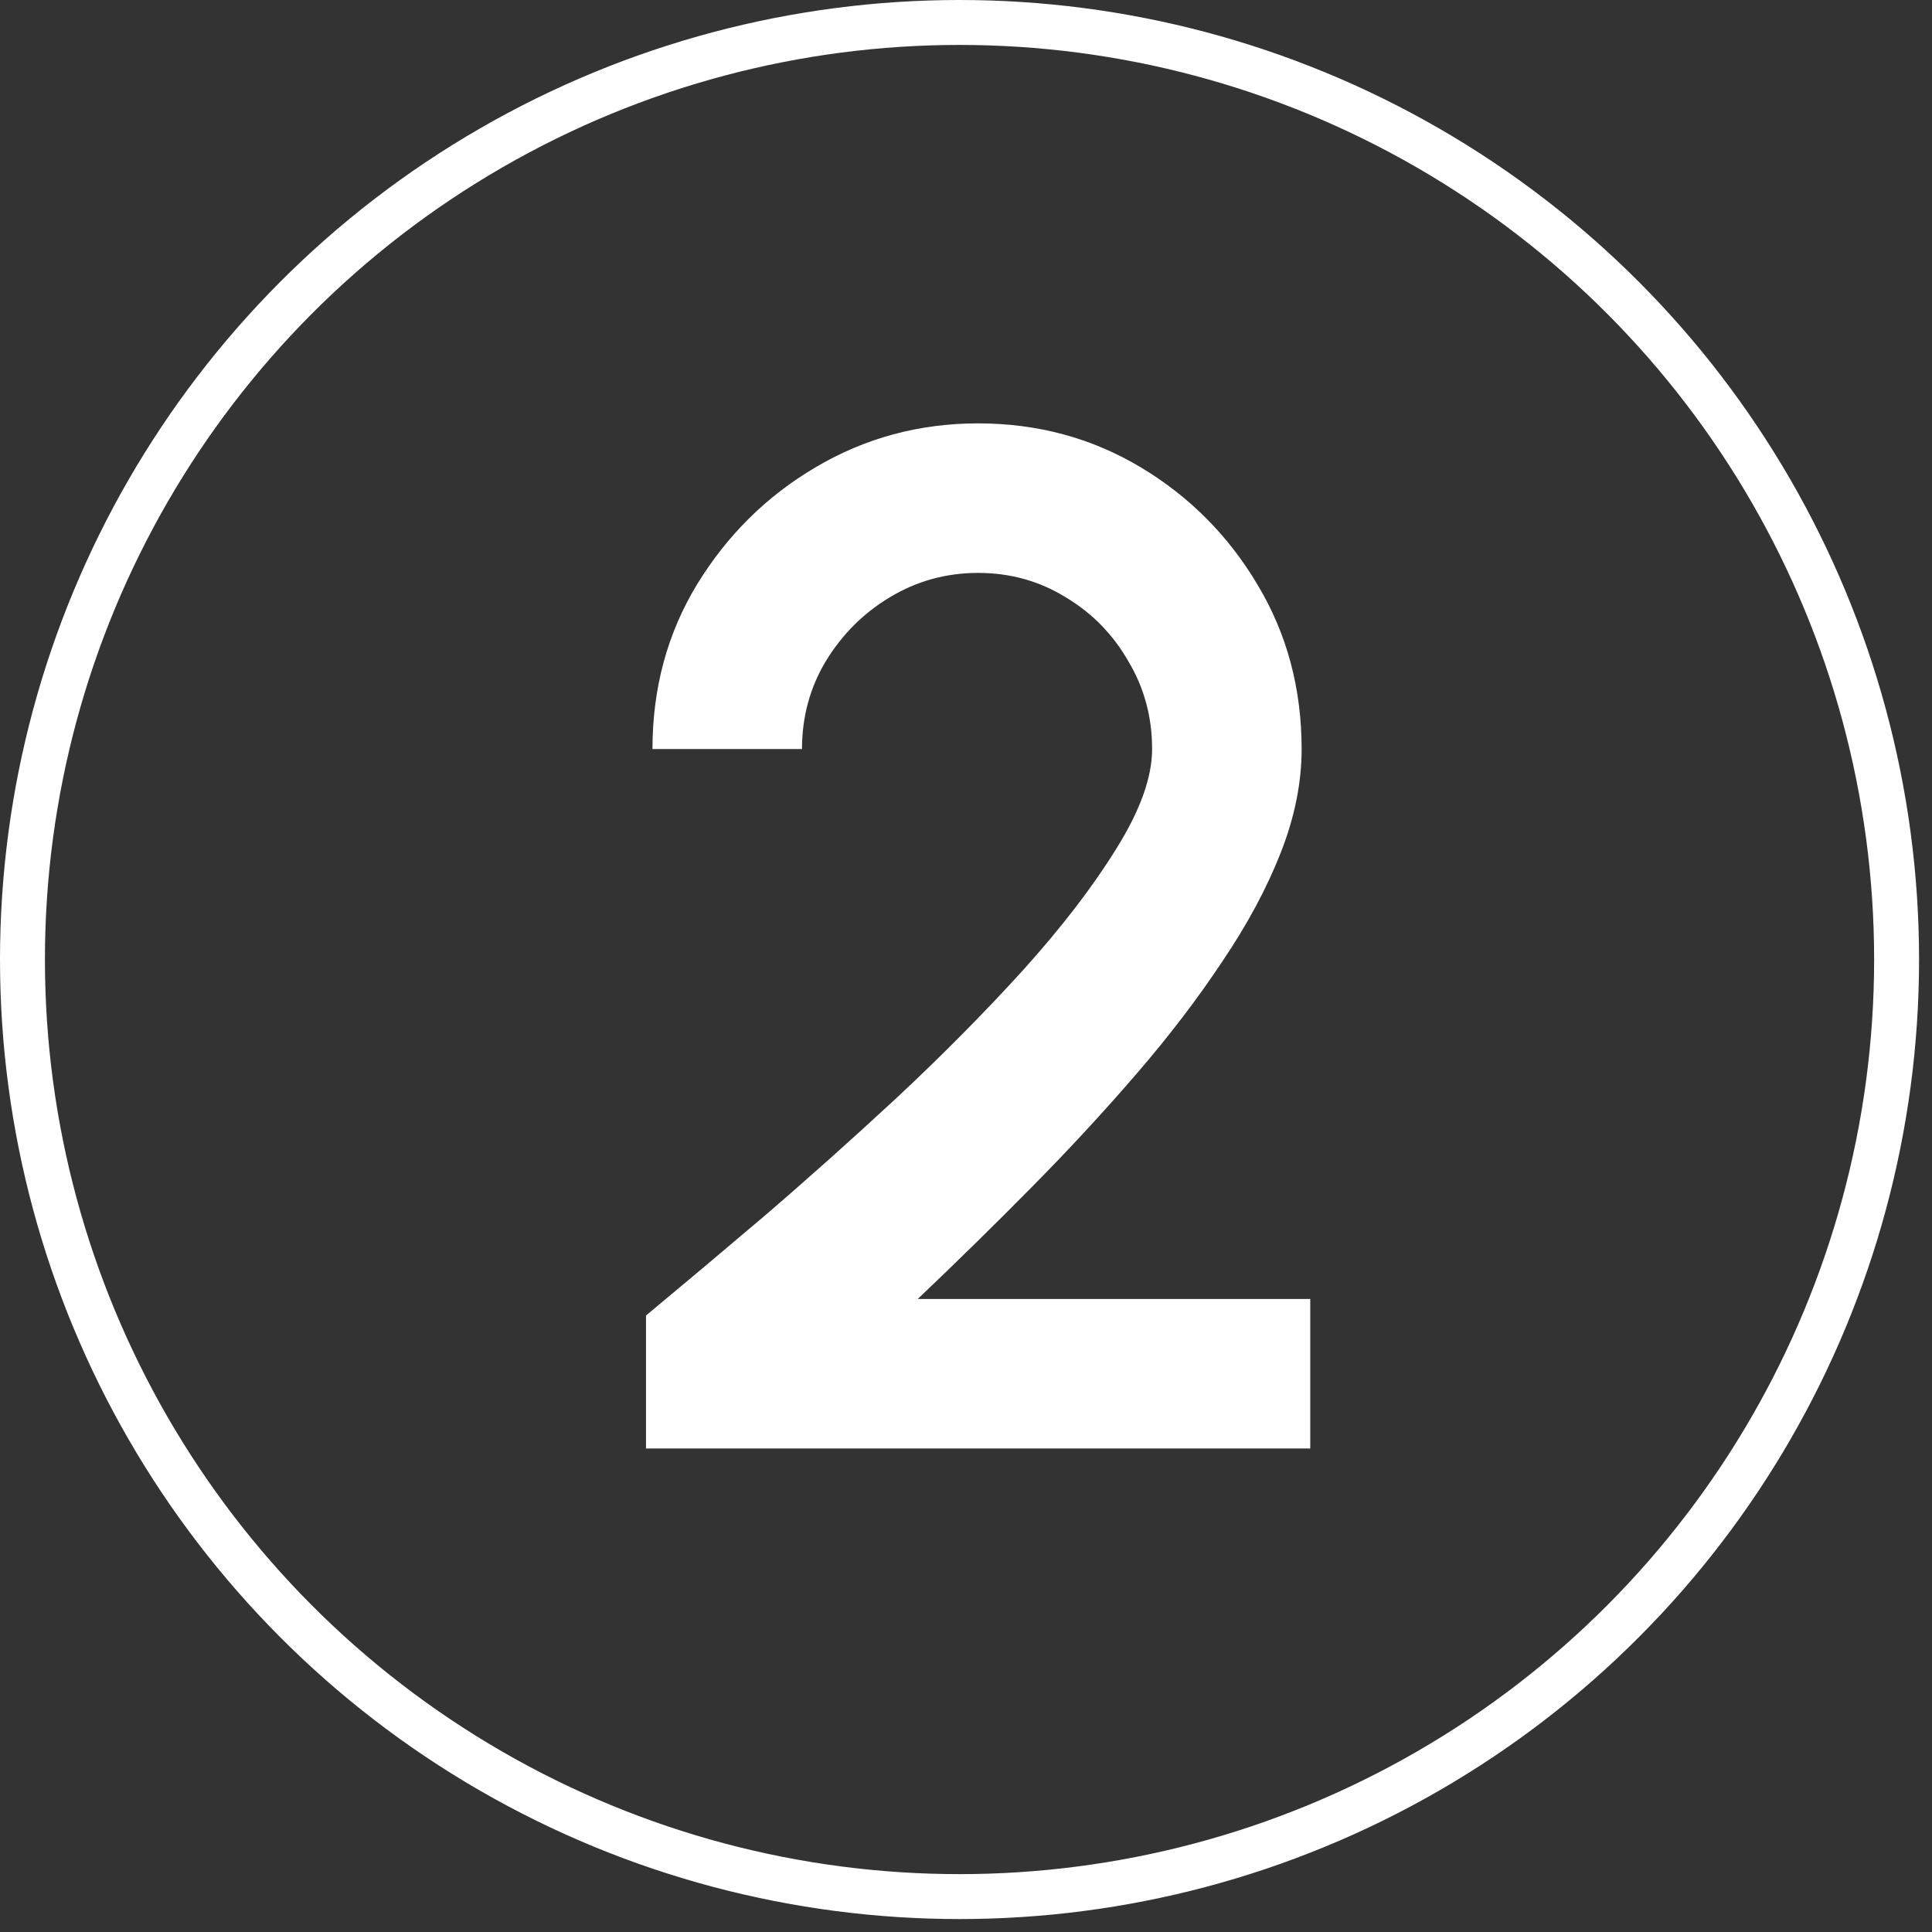
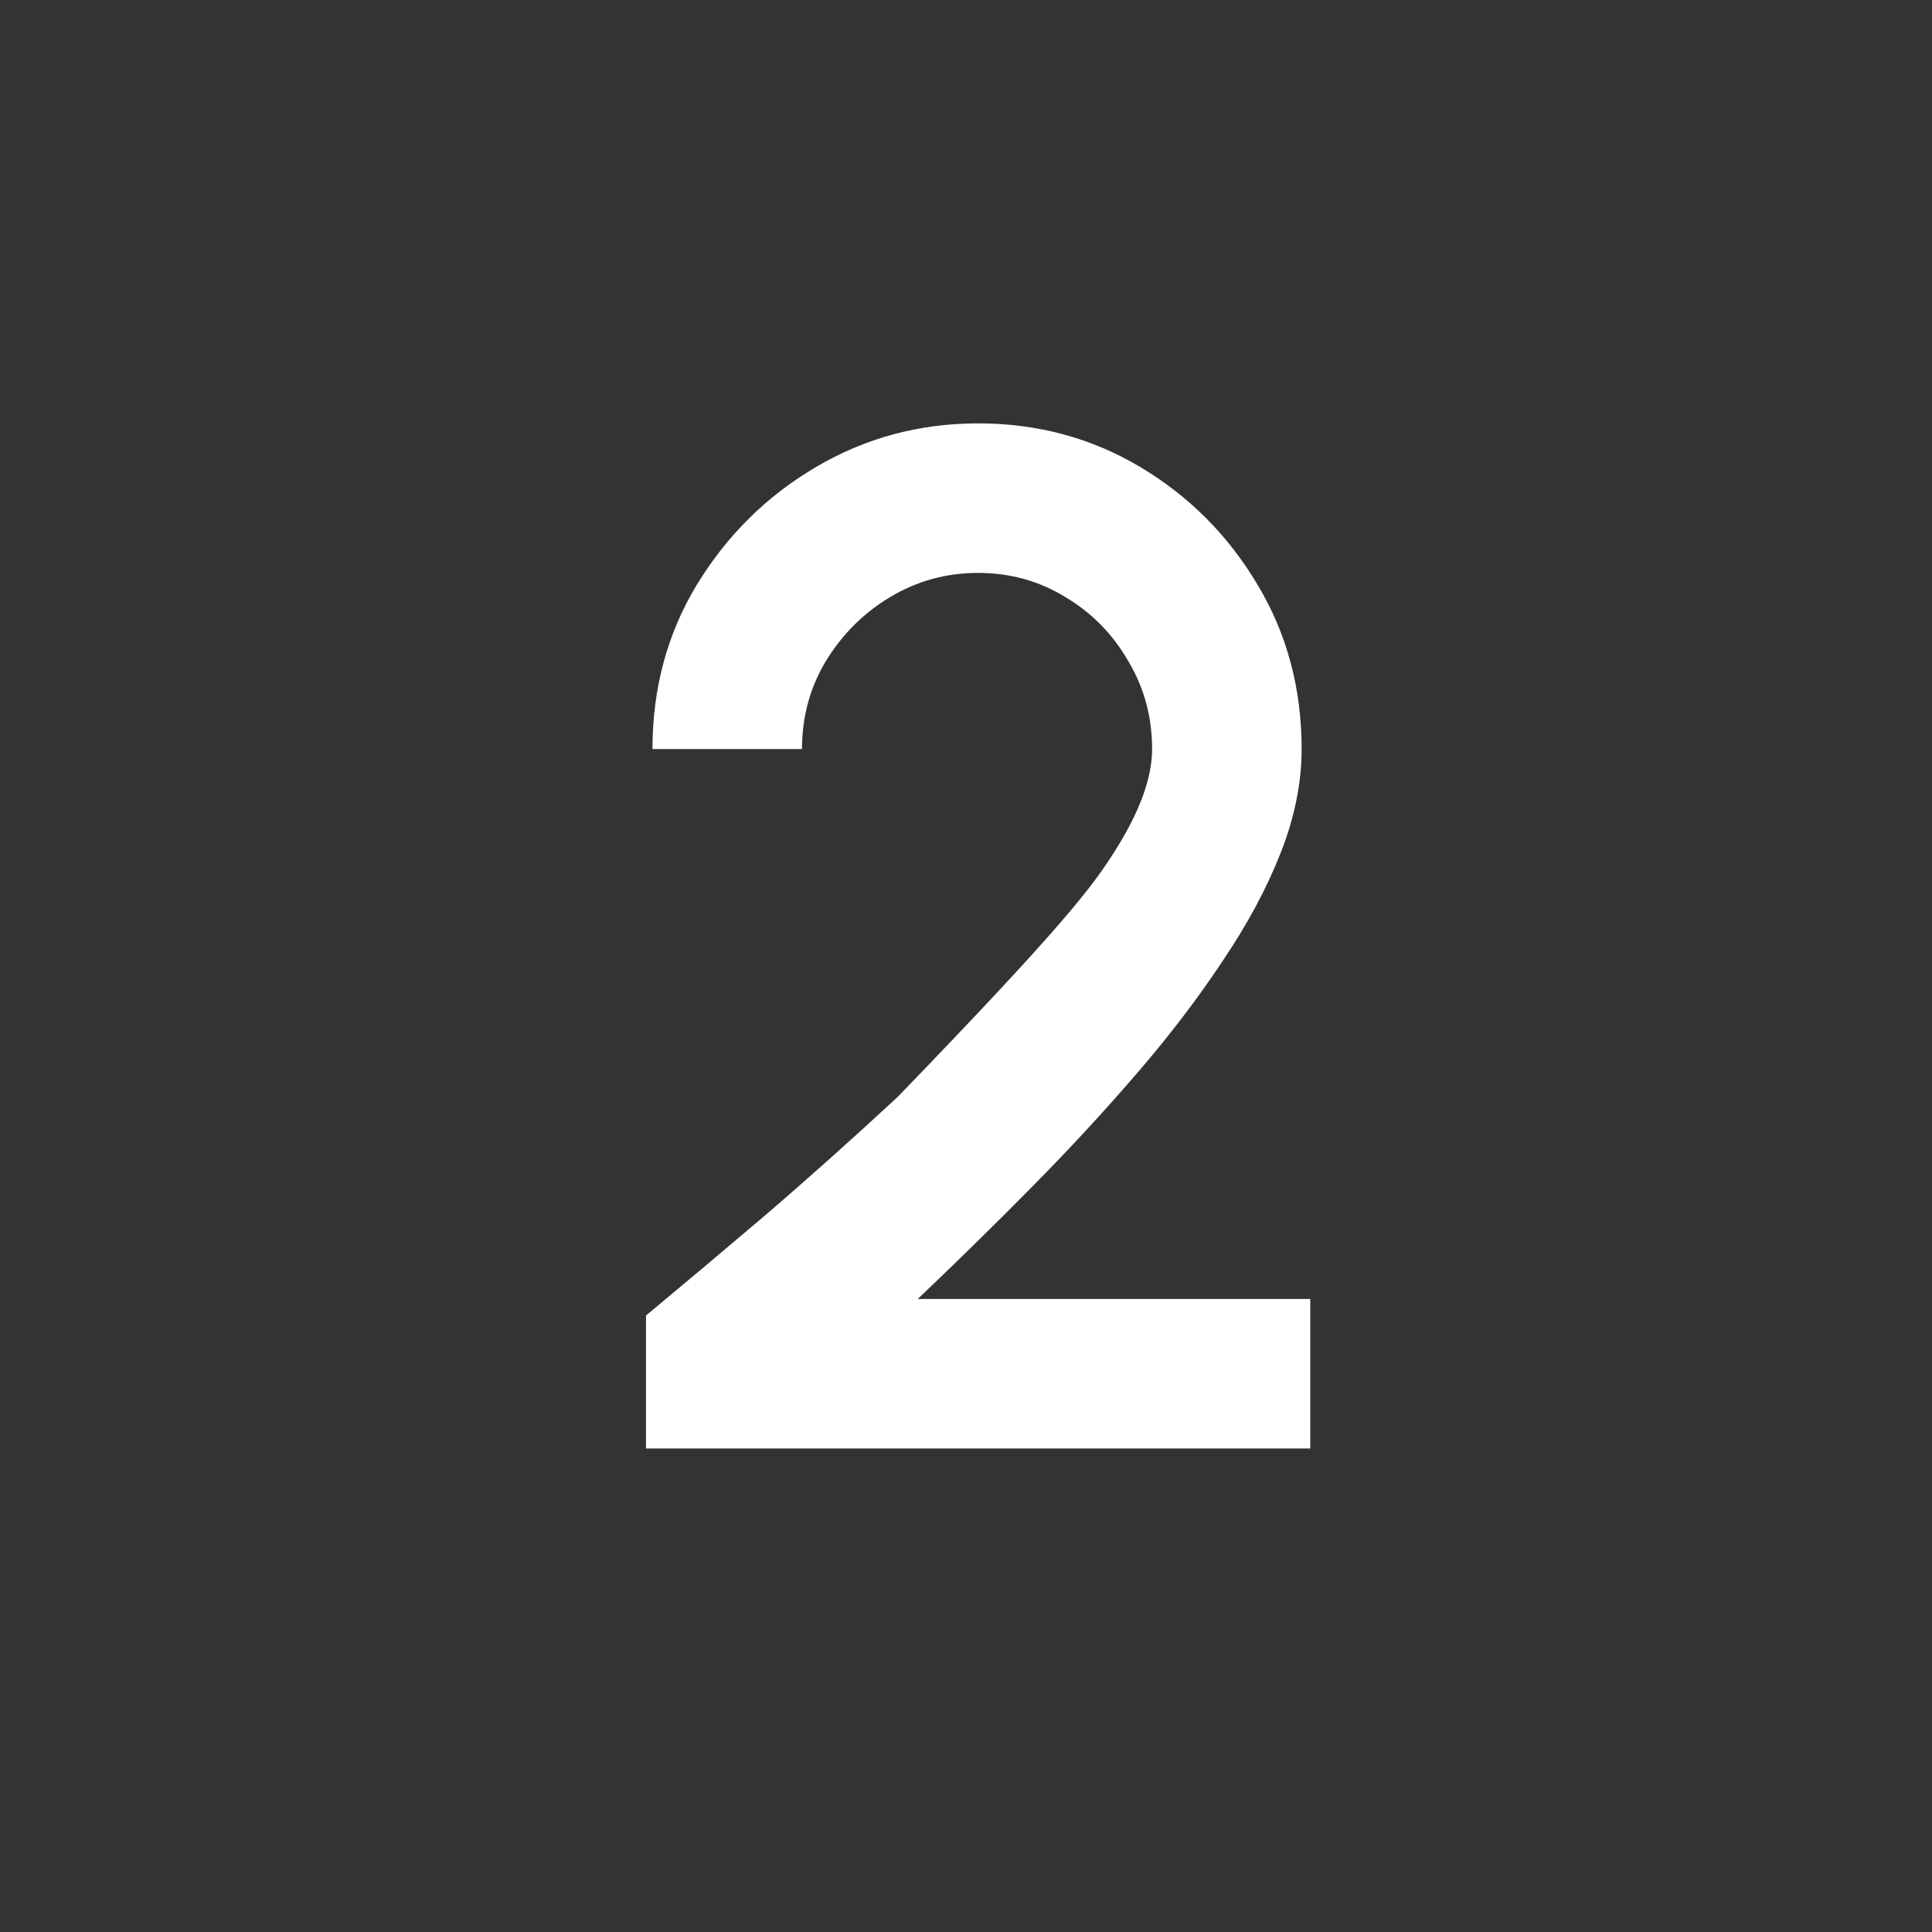
<svg xmlns="http://www.w3.org/2000/svg" width="43" height="43" viewBox="0 0 43 43" fill="none">
  <rect x="0" y="0" width="43" height="43" fill="#333333" stroke="none" />
-   <path d="M14.378 32.239V29.279C15.136 28.65 16.005 27.919 16.986 27.087C17.968 26.245 18.965 25.354 19.978 24.415C20.992 23.466 21.925 22.522 22.778 21.583C23.632 20.634 24.32 19.738 24.842 18.895C25.376 18.042 25.642 17.301 25.642 16.671C25.642 15.957 25.466 15.306 25.114 14.719C24.773 14.122 24.309 13.647 23.722 13.295C23.136 12.933 22.485 12.751 21.77 12.751C21.056 12.751 20.4 12.933 19.802 13.295C19.216 13.647 18.741 14.122 18.378 14.719C18.026 15.306 17.85 15.957 17.85 16.671H14.522C14.522 15.317 14.853 14.095 15.514 13.007C16.186 11.909 17.066 11.039 18.154 10.399C19.253 9.749 20.458 9.423 21.77 9.423C23.093 9.423 24.298 9.749 25.386 10.399C26.474 11.05 27.344 11.925 27.994 13.023C28.645 14.111 28.97 15.327 28.97 16.671C28.97 17.418 28.816 18.186 28.506 18.975C28.197 19.765 27.765 20.57 27.21 21.391C26.666 22.213 26.032 23.045 25.306 23.887C24.581 24.73 23.802 25.573 22.97 26.415C22.138 27.258 21.29 28.09 20.426 28.911H29.162V32.239H14.378Z" fill="white" />
-   <circle cx="21.356" cy="21.356" r="20.856" stroke="white" />
+   <path d="M14.378 32.239V29.279C15.136 28.65 16.005 27.919 16.986 27.087C17.968 26.245 18.965 25.354 19.978 24.415C23.632 20.634 24.32 19.738 24.842 18.895C25.376 18.042 25.642 17.301 25.642 16.671C25.642 15.957 25.466 15.306 25.114 14.719C24.773 14.122 24.309 13.647 23.722 13.295C23.136 12.933 22.485 12.751 21.77 12.751C21.056 12.751 20.4 12.933 19.802 13.295C19.216 13.647 18.741 14.122 18.378 14.719C18.026 15.306 17.85 15.957 17.85 16.671H14.522C14.522 15.317 14.853 14.095 15.514 13.007C16.186 11.909 17.066 11.039 18.154 10.399C19.253 9.749 20.458 9.423 21.77 9.423C23.093 9.423 24.298 9.749 25.386 10.399C26.474 11.05 27.344 11.925 27.994 13.023C28.645 14.111 28.97 15.327 28.97 16.671C28.97 17.418 28.816 18.186 28.506 18.975C28.197 19.765 27.765 20.57 27.21 21.391C26.666 22.213 26.032 23.045 25.306 23.887C24.581 24.73 23.802 25.573 22.97 26.415C22.138 27.258 21.29 28.09 20.426 28.911H29.162V32.239H14.378Z" fill="white" />
</svg>